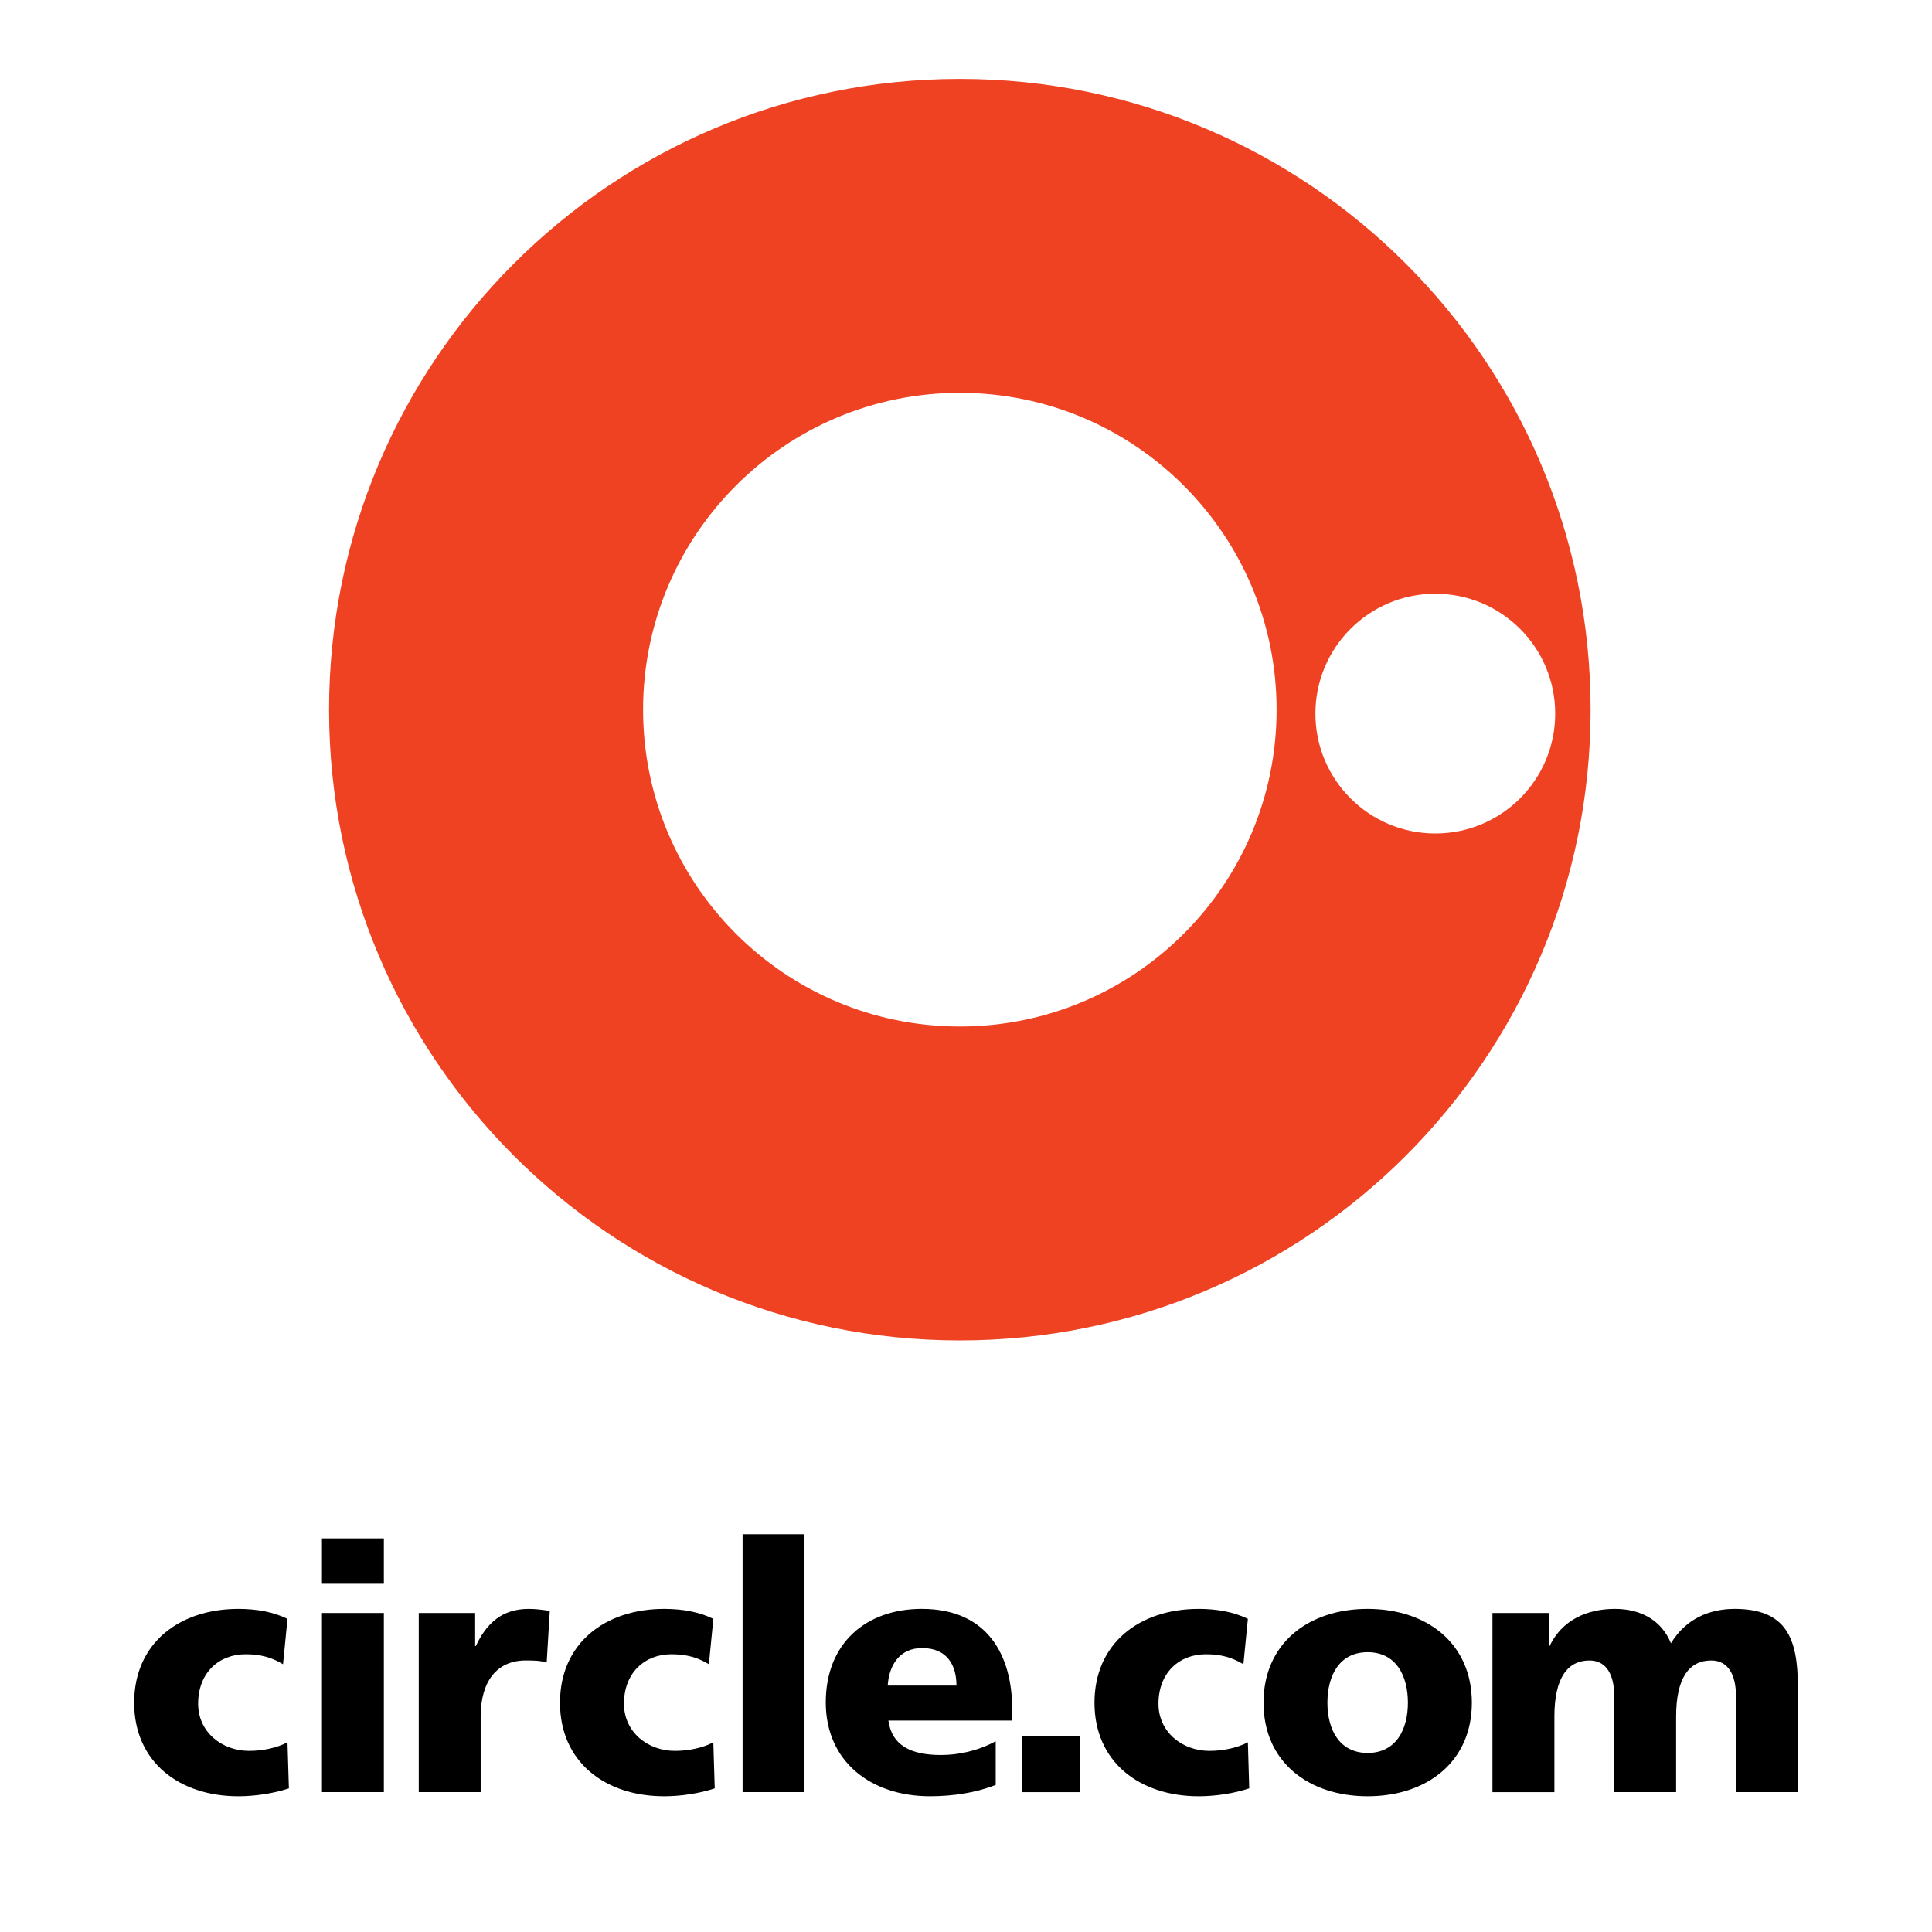
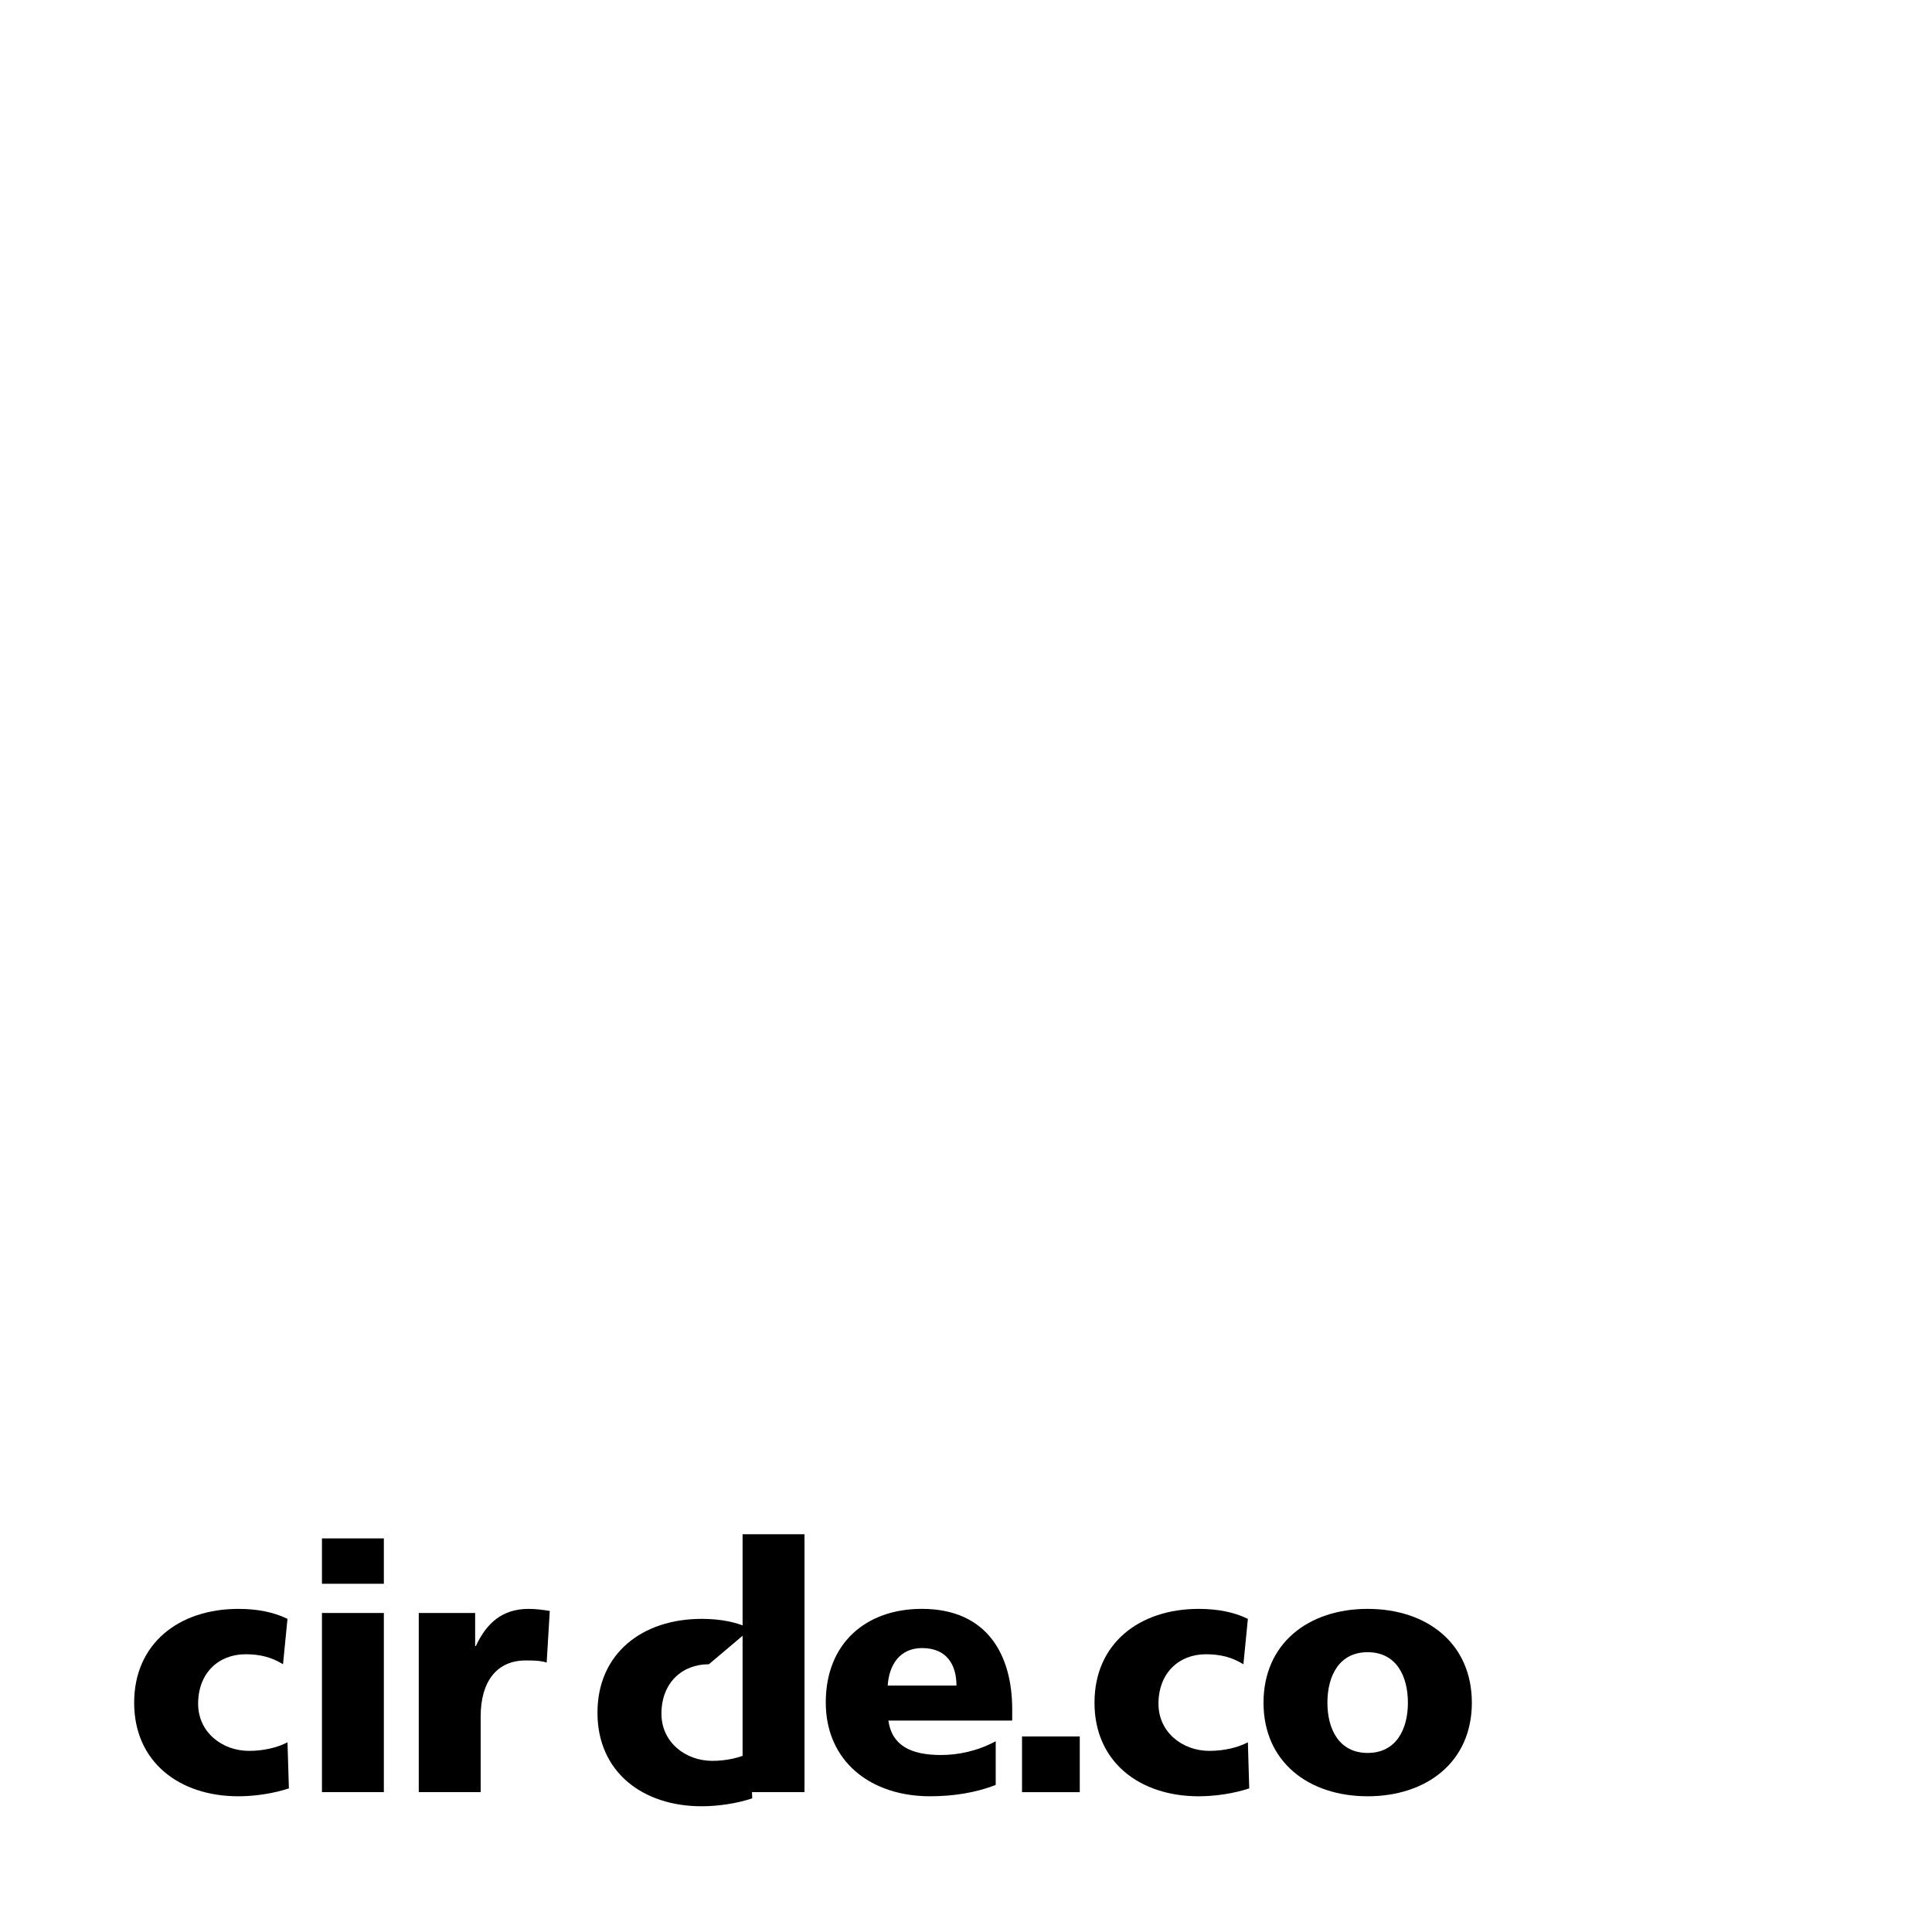
<svg xmlns="http://www.w3.org/2000/svg" version="1.0" id="Layer_1" x="0px" y="0px" width="192.756px" height="192.756px" viewBox="0 0 192.756 192.756" enable-background="new 0 0 192.756 192.756" xml:space="preserve">
  <g>
    <polygon fill-rule="evenodd" clip-rule="evenodd" fill="#FFFFFF" points="0,0 192.756,0 192.756,192.756 0,192.756 0,0  " />
-     <path fill-rule="evenodd" clip-rule="evenodd" fill="#EF4223" d="M158.694,70.809c0,34.755-28.177,62.927-62.935,62.927   c-34.75,0-62.928-28.172-62.928-62.927c0-34.761,28.177-62.938,62.928-62.938C130.518,7.871,158.694,36.048,158.694,70.809   L158.694,70.809z M127.366,70.809c0-17.459-14.147-31.616-31.606-31.616c-17.444,0-31.6,14.156-31.6,31.616   c0,17.452,14.156,31.605,31.6,31.605C113.219,102.414,127.366,88.261,127.366,70.809L127.366,70.809z M155.163,71.199   c0-6.609-5.36-11.964-11.96-11.964c-6.601,0-11.964,5.355-11.964,11.964c0,6.605,5.363,11.958,11.964,11.958   C149.803,83.156,155.163,77.804,155.163,71.199L155.163,71.199z" />
    <path fill-rule="evenodd" clip-rule="evenodd" d="M28.237,166.041c-1.129-0.688-2.26-0.996-3.735-0.996   c-2.677,0-4.735,1.854-4.735,4.939c0,2.848,2.402,4.701,5.078,4.701c1.407,0,2.813-0.311,3.838-0.857l0.14,4.598   c-1.544,0.514-3.399,0.789-5.043,0.789c-5.899,0-10.395-3.432-10.395-9.332c0-5.934,4.496-9.365,10.395-9.365   c1.854,0,3.5,0.309,4.903,0.996L28.237,166.041L28.237,166.041z" />
    <path fill-rule="evenodd" clip-rule="evenodd" d="M32.121,160.928h6.176v17.873h-6.176V160.928L32.121,160.928z M32.121,153.486   h6.176v4.527h-6.176V153.486L32.121,153.486z" />
    <path fill-rule="evenodd" clip-rule="evenodd" d="M54.543,165.871c-0.688-0.207-1.374-0.207-2.094-0.207   c-2.88,0-4.493,2.094-4.493,5.594v7.543h-6.176v-17.873h5.626v3.295h0.07c1.06-2.264,2.608-3.705,5.281-3.705   c0.72,0,1.474,0.102,2.094,0.207L54.543,165.871L54.543,165.871z" />
-     <path fill-rule="evenodd" clip-rule="evenodd" d="M70.726,166.041c-1.13-0.688-2.263-0.996-3.739-0.996   c-2.675,0-4.734,1.854-4.734,4.939c0,2.848,2.401,4.701,5.078,4.701c1.406,0,2.812-0.311,3.838-0.857l0.139,4.598   c-1.541,0.514-3.395,0.789-5.043,0.789c-5.899,0-10.395-3.432-10.395-9.332c0-5.934,4.496-9.365,10.395-9.365   c1.855,0,3.502,0.309,4.904,0.996L70.726,166.041L70.726,166.041z" />
+     <path fill-rule="evenodd" clip-rule="evenodd" d="M70.726,166.041c-2.675,0-4.734,1.854-4.734,4.939c0,2.848,2.401,4.701,5.078,4.701c1.406,0,2.812-0.311,3.838-0.857l0.139,4.598   c-1.541,0.514-3.395,0.789-5.043,0.789c-5.899,0-10.395-3.432-10.395-9.332c0-5.934,4.496-9.365,10.395-9.365   c1.855,0,3.502,0.309,4.904,0.996L70.726,166.041L70.726,166.041z" />
    <polygon fill-rule="evenodd" clip-rule="evenodd" points="74.088,153.072 80.265,153.072 80.265,178.801 74.088,178.801    74.088,153.072  " />
    <path fill-rule="evenodd" clip-rule="evenodd" d="M88.566,168.17c0.137-2.059,1.197-3.742,3.431-3.742   c2.474,0,3.43,1.684,3.43,3.742H88.566L88.566,168.17z M100.988,171.664v-1.129c0-5.318-2.408-10.018-9.025-10.018   c-5.564,0-9.576,3.432-9.576,9.332s4.499,9.365,10.395,9.365c2.298,0,4.566-0.344,6.56-1.133v-4.357   c-1.856,0.998-3.781,1.373-5.459,1.373c-3.022,0-4.906-0.961-5.249-3.434H100.988L100.988,171.664z" />
    <polygon fill-rule="evenodd" clip-rule="evenodd" points="101.968,173.246 107.728,173.246 107.728,178.805 101.968,178.805    101.968,173.246  " />
    <path fill-rule="evenodd" clip-rule="evenodd" d="M124.055,166.041c-1.133-0.688-2.266-0.996-3.739-0.996   c-2.679,0-4.735,1.854-4.735,4.939c0,2.848,2.398,4.701,5.076,4.701c1.409,0,2.815-0.311,3.844-0.857l0.135,4.598   c-1.541,0.514-3.396,0.789-5.042,0.789c-5.904,0-10.397-3.432-10.397-9.332c0-5.934,4.493-9.365,10.397-9.365   c1.85,0,3.501,0.309,4.907,0.996L124.055,166.041L124.055,166.041z" />
    <path fill-rule="evenodd" clip-rule="evenodd" d="M136.451,174.891c-2.848,0-4.015-2.367-4.015-5.008   c0-2.676,1.167-5.043,4.015-5.043c2.852,0,4.016,2.367,4.016,5.043C140.467,172.523,139.303,174.891,136.451,174.891   L136.451,174.891z M136.451,179.215c5.897,0,10.396-3.432,10.396-9.332c0-5.934-4.498-9.365-10.396-9.365   c-5.898,0-10.39,3.432-10.39,9.365C126.062,175.783,130.553,179.215,136.451,179.215L136.451,179.215z" />
-     <path fill-rule="evenodd" clip-rule="evenodd" d="M148.903,160.928h5.631v3.295h0.07c1.229-2.572,3.704-3.705,6.515-3.705   c2.538,0,4.635,1.098,5.593,3.432c1.442-2.404,3.807-3.432,6.343-3.432c5.148,0,6.318,2.914,6.318,7.754v10.529h-6.176v-9.605   c0-2.021-0.723-3.531-2.471-3.531c-2.2,0-3.499,1.75-3.499,5.594v7.543h-6.177v-9.605c0-2.021-0.725-3.531-2.469-3.531   c-2.192,0-3.498,1.75-3.498,5.594v7.543h-6.181V160.928L148.903,160.928z" />
  </g>
</svg>